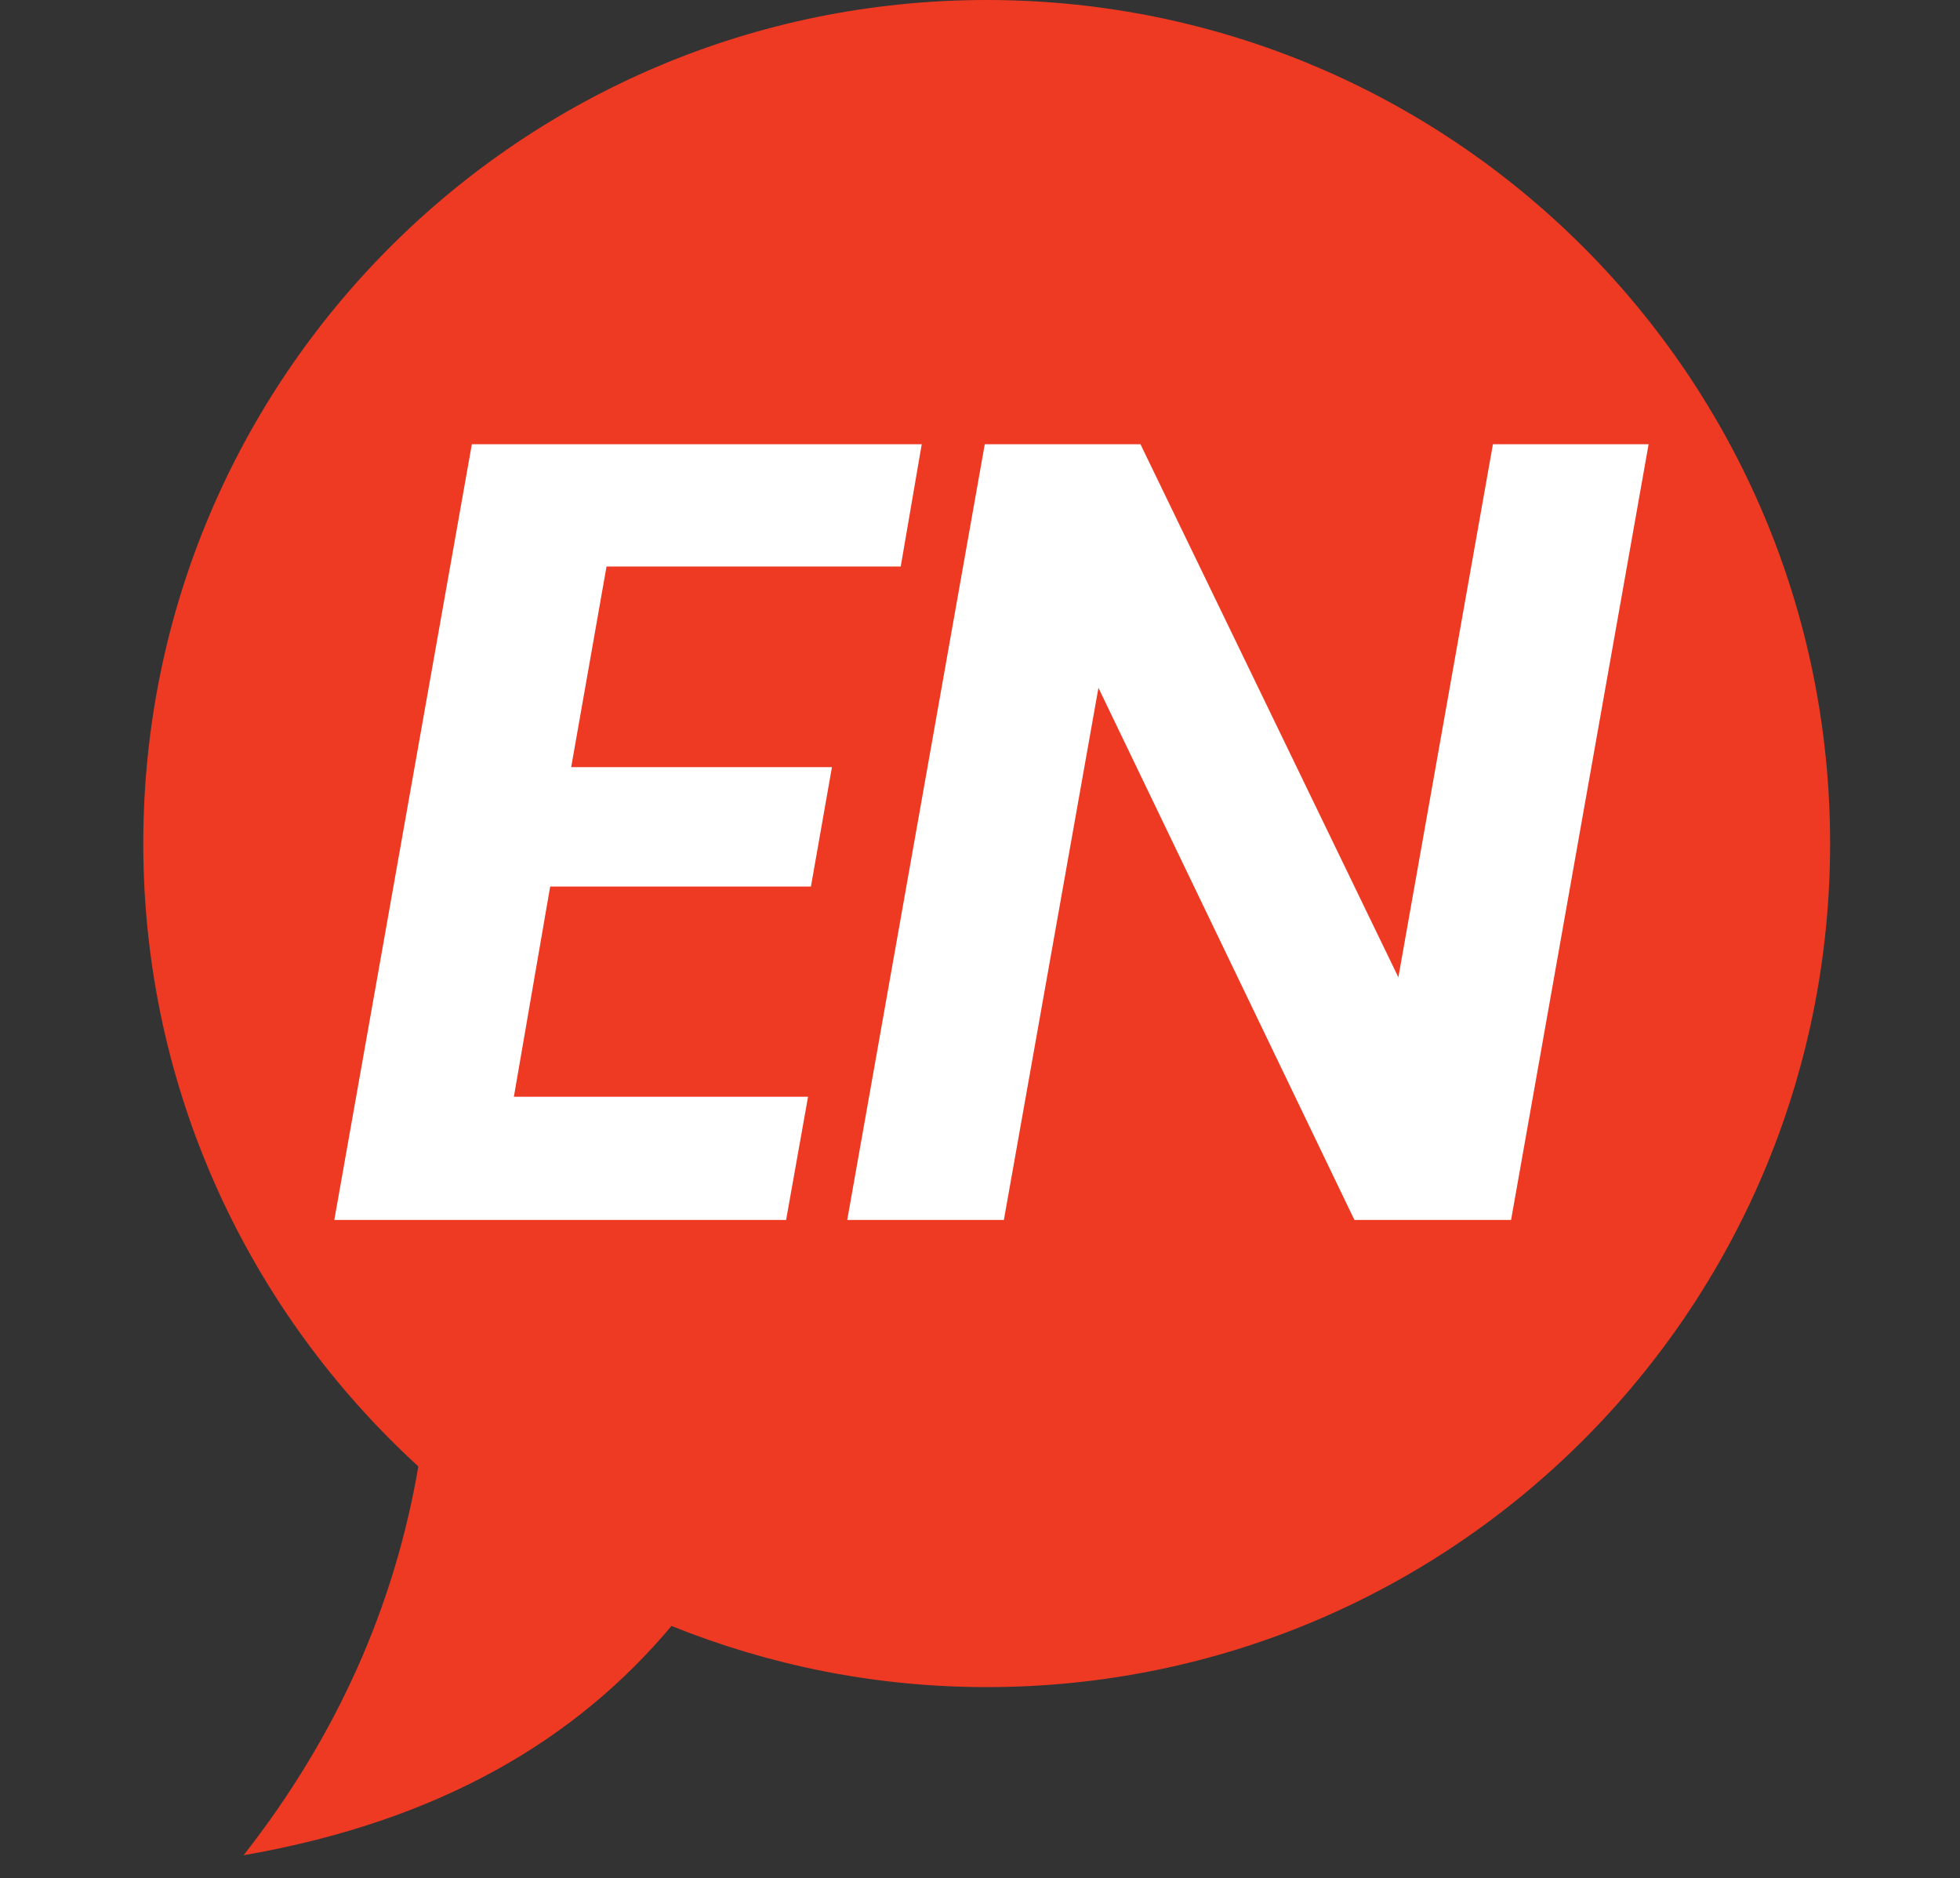
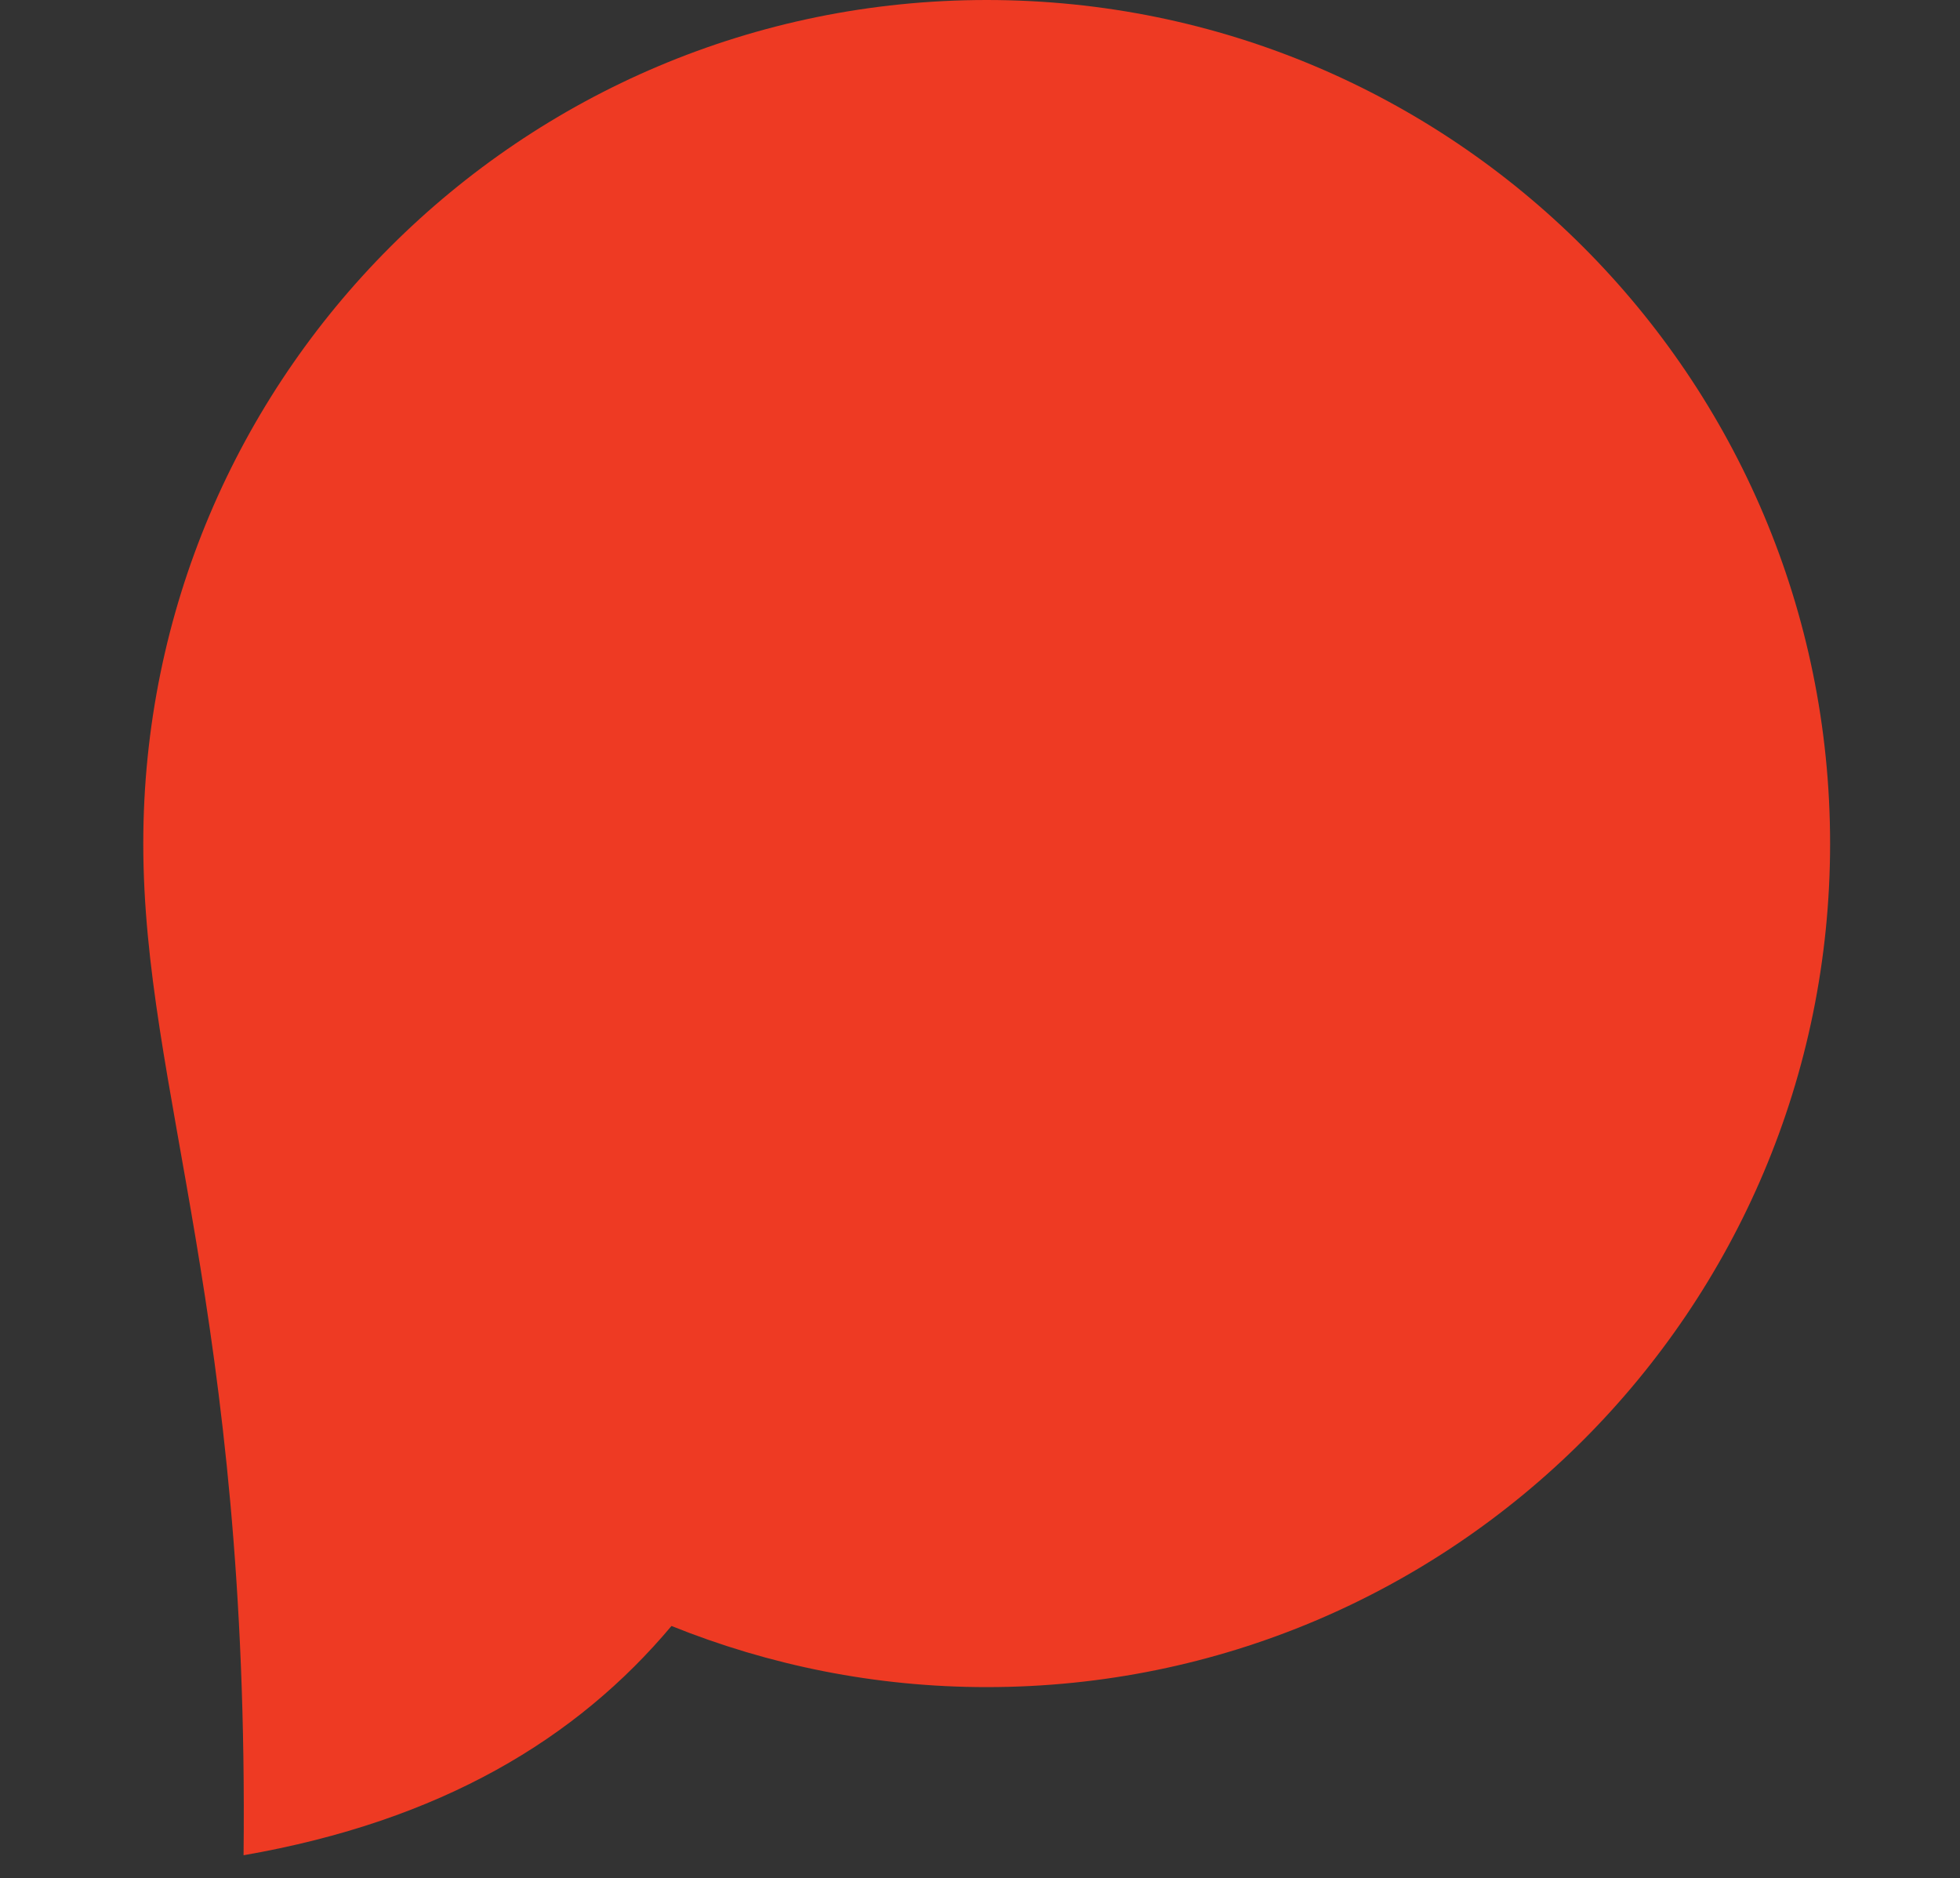
<svg xmlns="http://www.w3.org/2000/svg" version="1.1" id="Layer_1" x="0px" y="0px" viewBox="0 0 205.2 196.6" style="enable-background:new 0 0 205.2 196.6;" xml:space="preserve">
  <rect x="0" y="0" width="205.2" height="196.6" fill="#333333" stroke="none" />
  <style type="text/css">
	.st0{fill:#EE3A23;}
	.st1{enable-background:new    ;}
	.st2{fill:#FFFFFF;}
</style>
-   <path class="st0" d="M15,88.3C15,39.5,54.5,0,103.3,0s88.3,39.5,88.3,88.3s-39.5,88.3-88.3,88.3c-11.7,0-22.8-2.3-33-6.4  c-9.9,11.8-24.1,20.4-44.8,24c9.8-12.5,15.8-26.1,18.3-40.7C26.1,137.3,15,114.1,15,88.3L15,88.3z" />
+   <path class="st0" d="M15,88.3C15,39.5,54.5,0,103.3,0s88.3,39.5,88.3,88.3s-39.5,88.3-88.3,88.3c-11.7,0-22.8-2.3-33-6.4  c-9.9,11.8-24.1,20.4-44.8,24C26.1,137.3,15,114.1,15,88.3L15,88.3z" />
  <g class="st1">
-     <path class="st2" d="M63.5,59.3l-3.7,21h27.3l-2.2,12.5H57.6l-3.8,22h30.8l-2.3,12.9H35l14.4-81.2h47.1l-2.2,12.8H63.5z" />
-     <path class="st2" d="M158.2,127.7h-16.4L115,72l-9.9,55.7H88.7l14.4-81.2h16.3l27,55.8l9.9-55.8h16.3L158.2,127.7z" />
-   </g>
+     </g>
</svg>